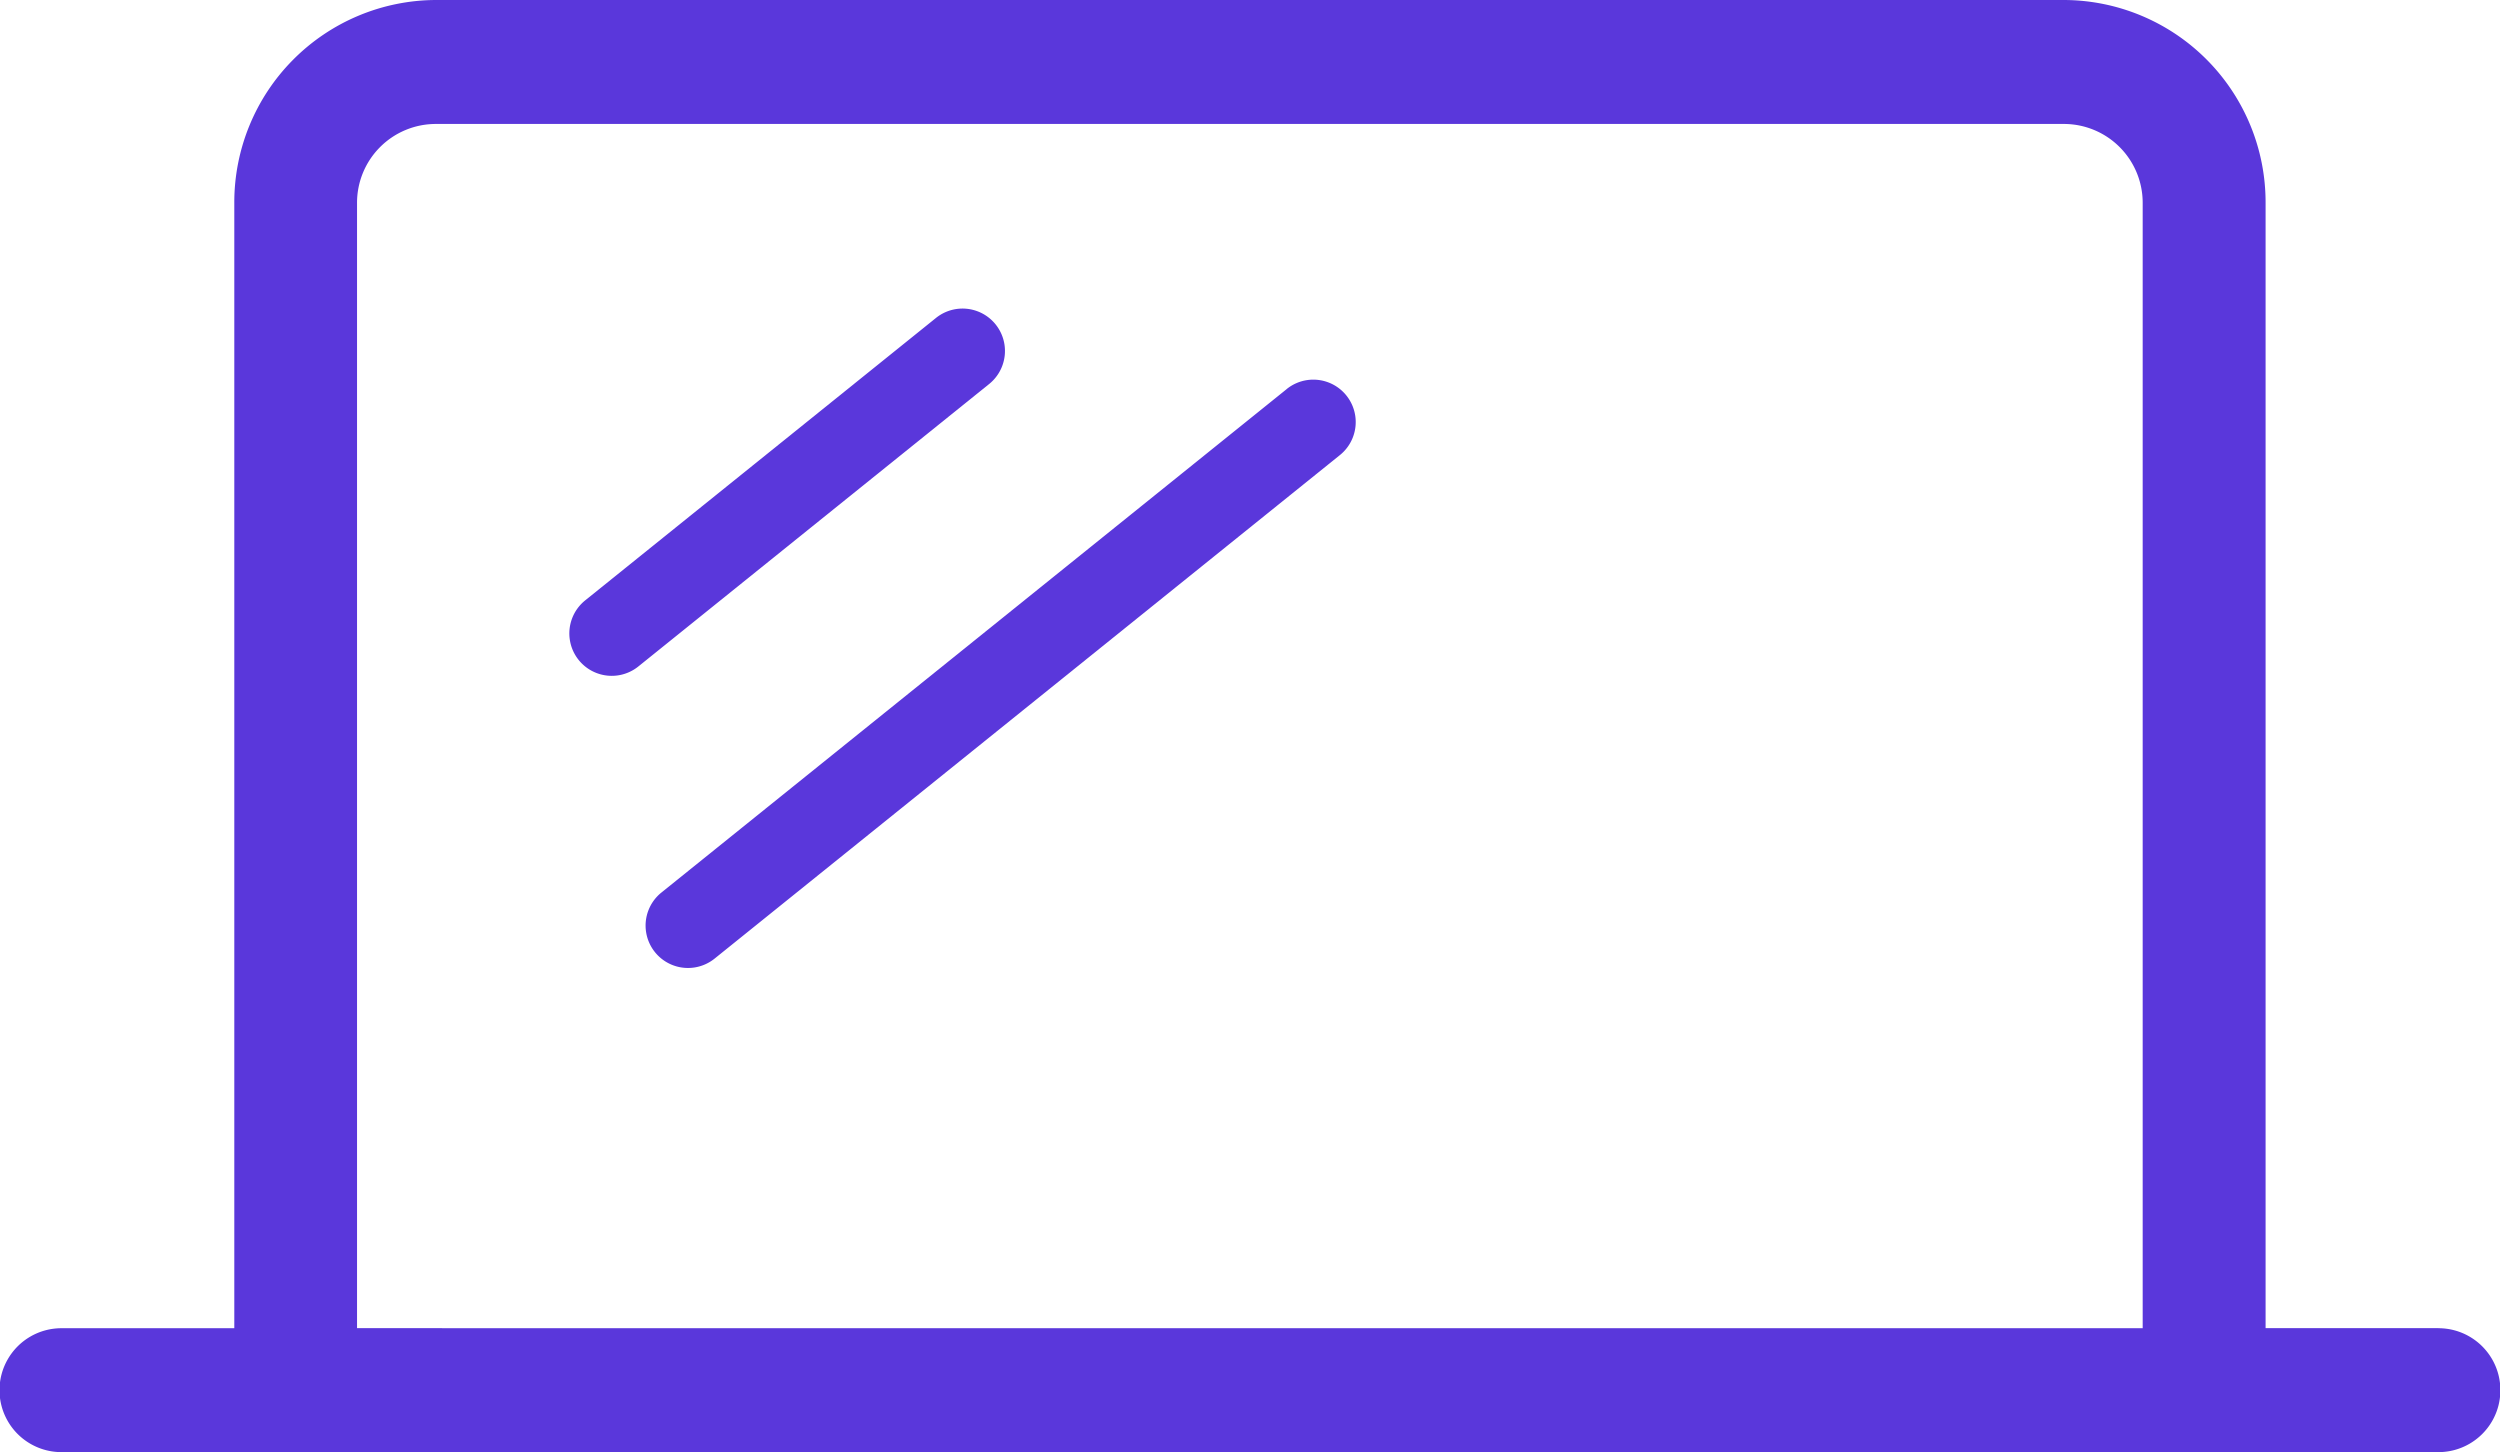
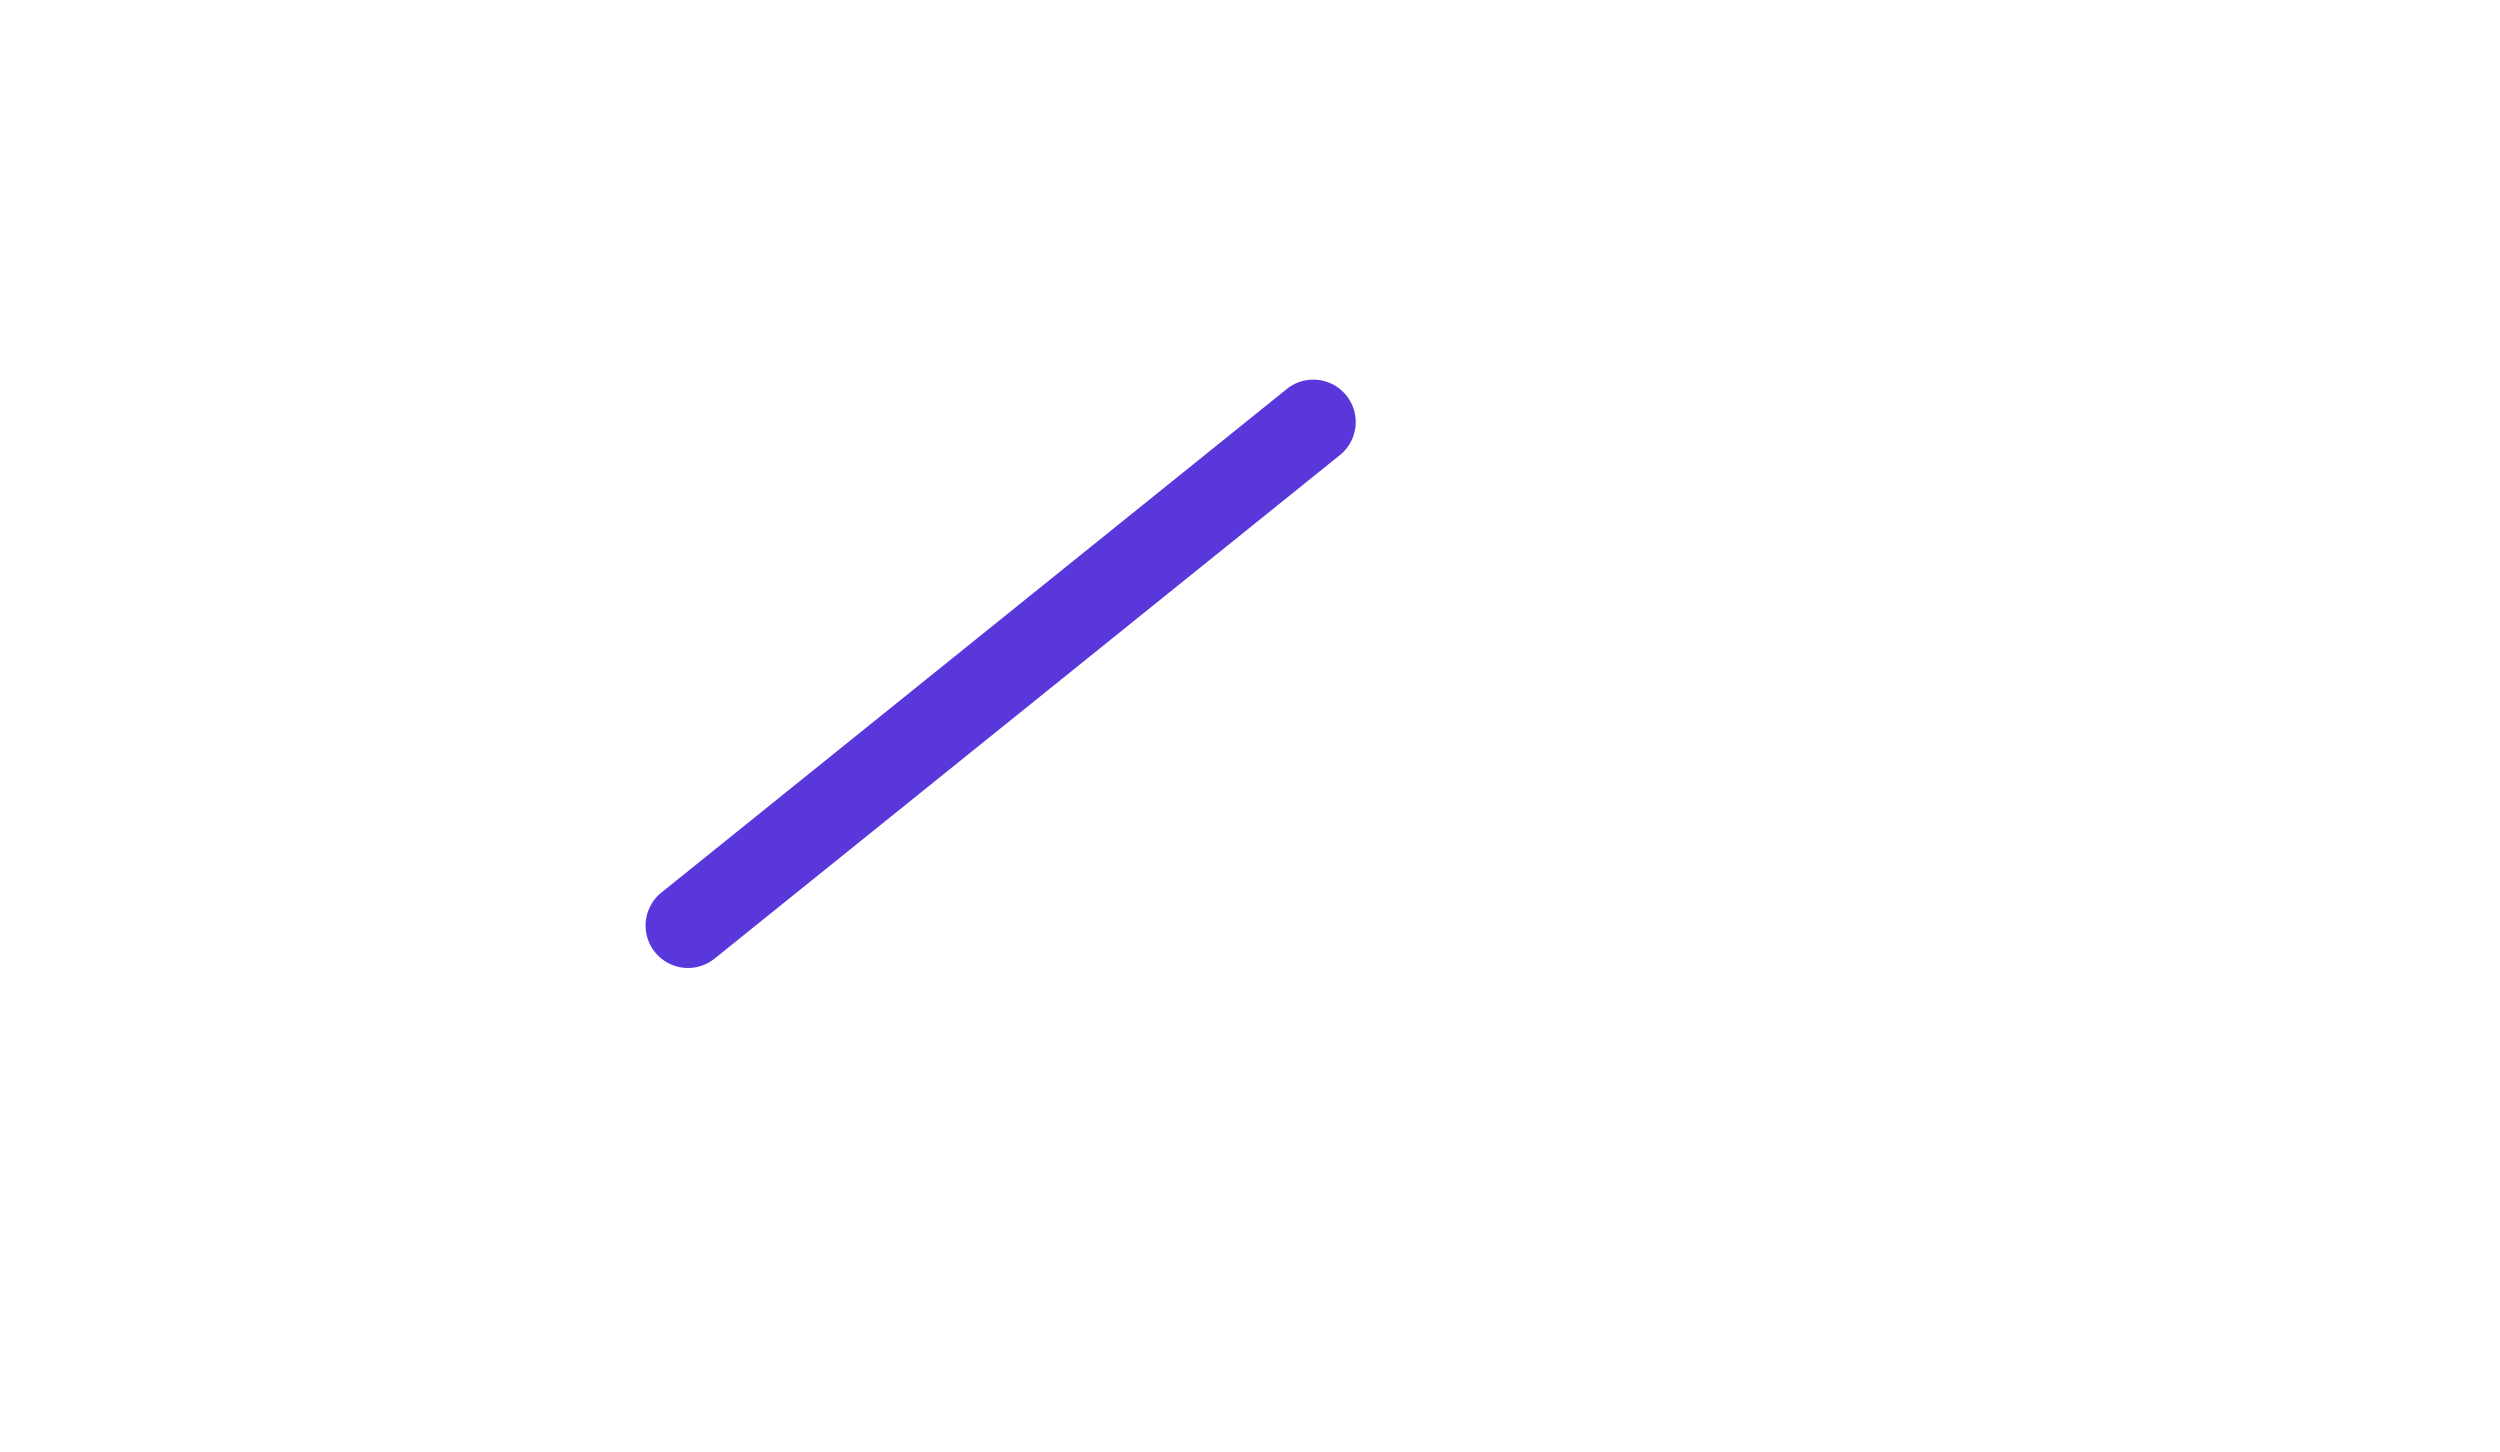
<svg xmlns="http://www.w3.org/2000/svg" id="cartoon-lessons-icon" width="44.953" height="26.11" viewBox="0 0 44.953 26.11">
-   <path id="Path_212" data-name="Path 212" d="M715.2,101.245h-3.108V81.013a3.638,3.638,0,0,0-3.62-3.65H679.187a3.639,3.639,0,0,0-3.62,3.65v20.233h-3.108a1.114,1.114,0,0,0,0,2.228H715.2a1.114,1.114,0,0,0,0-2.228Zm-37.426,0V81.013a1.417,1.417,0,0,1,1.41-1.421h29.289a1.417,1.417,0,0,1,1.409,1.421v20.233Z" transform="translate(-671.354 -77.363)" fill="#5a37db" />
-   <path id="Path_213" data-name="Path 213" d="M699.363,97.212l6.308-5.079a.762.762,0,0,0-.956-1.188l-6.308,5.079a.762.762,0,1,0,.956,1.188Z" transform="translate(-687.885 -85.228)" fill="#5a37db" />
  <path id="Path_214" data-name="Path 214" d="M710.445,90.946,699.2,100a.762.762,0,0,0,.956,1.188L711.4,92.134a.762.762,0,1,0-.956-1.188Z" transform="translate(-687.307 -83.951)" fill="#5a37db" />
</svg>